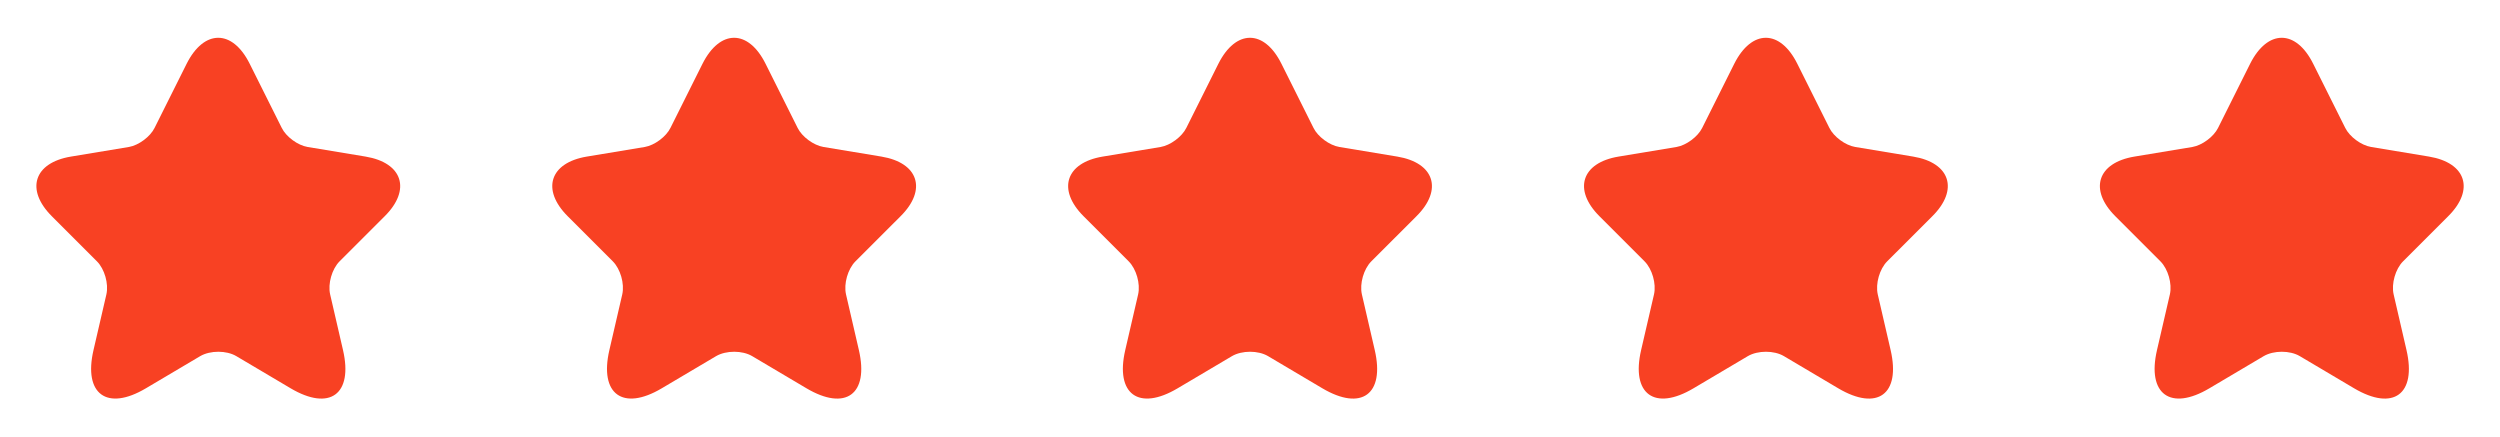
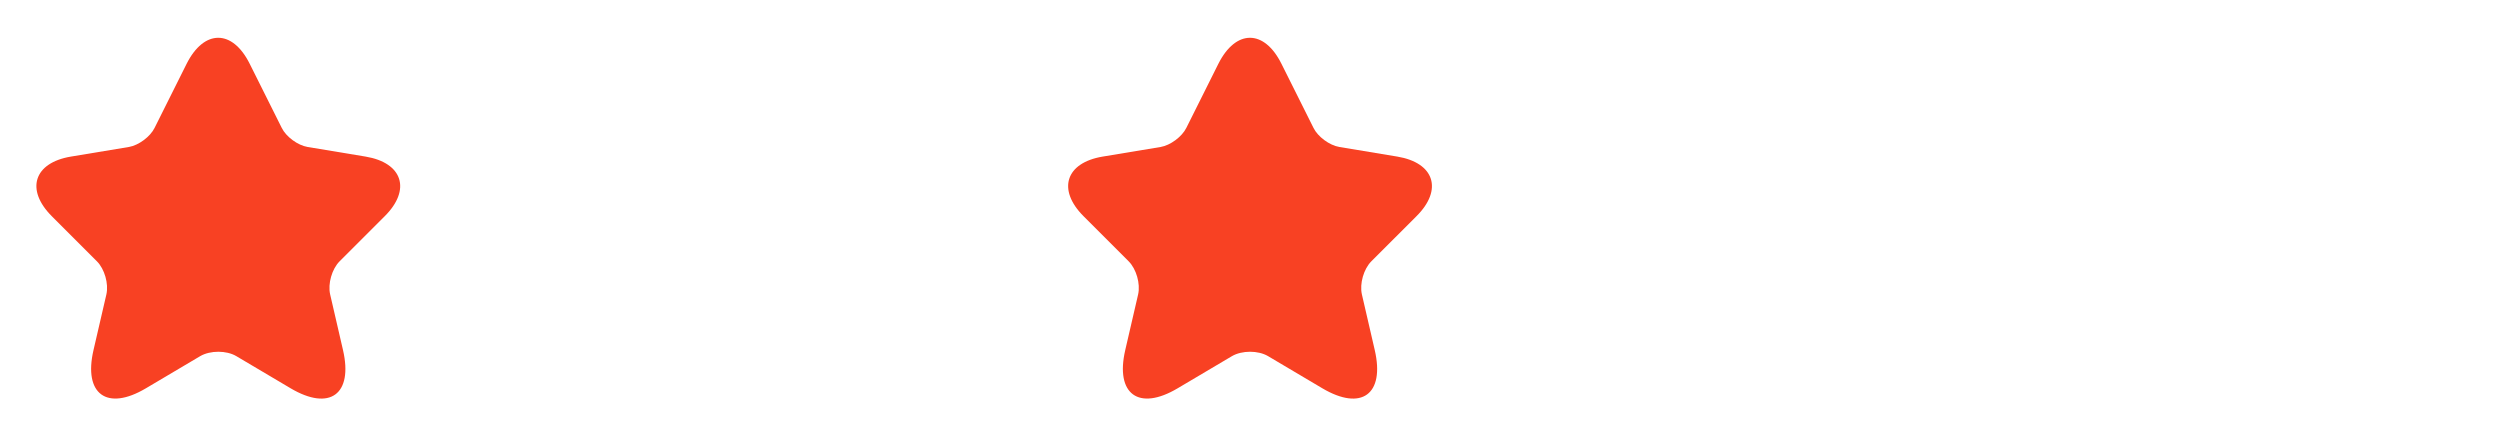
<svg xmlns="http://www.w3.org/2000/svg" width="126" height="22" viewBox="0 0 126 22" fill="none">
-   <path d="M116.586 3.217L118.199 6.444C118.419 6.893 119.006 7.324 119.501 7.407L122.425 7.892C124.295 8.204 124.735 9.561 123.388 10.899L121.114 13.172C120.729 13.557 120.518 14.3 120.638 14.832L121.288 17.646C121.802 19.873 120.619 20.735 118.648 19.571L115.908 17.948C115.413 17.655 114.597 17.655 114.093 17.948L111.352 19.571C109.39 20.735 108.198 19.864 108.712 17.646L109.363 14.832C109.482 14.3 109.271 13.557 108.886 13.172L106.613 10.899C105.274 9.561 105.705 8.204 107.575 7.892L110.499 7.407C110.985 7.324 111.572 6.893 111.792 6.444L113.405 3.217C114.285 1.467 115.715 1.467 116.586 3.217Z" fill="#F84123" />
-   <path d="M90.586 3.217L92.199 6.444C92.419 6.893 93.006 7.324 93.501 7.407L96.425 7.892C98.295 8.204 98.735 9.561 97.388 10.899L95.114 13.172C94.729 13.557 94.519 14.3 94.638 14.832L95.288 17.646C95.802 19.873 94.619 20.735 92.648 19.571L89.908 17.948C89.413 17.655 88.597 17.655 88.093 17.948L85.352 19.571C83.39 20.735 82.198 19.864 82.712 17.646L83.363 14.832C83.482 14.3 83.271 13.557 82.886 13.172L80.613 10.899C79.274 9.561 79.705 8.204 81.575 7.892L84.499 7.407C84.985 7.324 85.572 6.893 85.792 6.444L87.405 3.217C88.285 1.467 89.715 1.467 90.586 3.217Z" fill="#F84123" />
  <path d="M64.586 3.217L66.199 6.444C66.419 6.893 67.006 7.324 67.501 7.407L70.425 7.892C72.295 8.204 72.735 9.561 71.388 10.899L69.114 13.172C68.729 13.557 68.519 14.3 68.638 14.832L69.288 17.646C69.802 19.873 68.619 20.735 66.648 19.571L63.908 17.948C63.413 17.655 62.597 17.655 62.093 17.948L59.352 19.571C57.39 20.735 56.199 19.864 56.712 17.646L57.363 14.832C57.482 14.3 57.271 13.557 56.886 13.172L54.613 10.899C53.274 9.561 53.705 8.204 55.575 7.892L58.499 7.407C58.985 7.324 59.572 6.893 59.792 6.444L61.405 3.217C62.285 1.467 63.715 1.467 64.586 3.217Z" fill="#F84123" />
-   <path d="M38.586 3.217L40.199 6.444C40.419 6.893 41.006 7.324 41.501 7.407L44.425 7.892C46.295 8.204 46.735 9.561 45.388 10.899L43.114 13.172C42.729 13.557 42.519 14.3 42.638 14.832L43.288 17.646C43.802 19.873 42.619 20.735 40.648 19.571L37.908 17.948C37.413 17.655 36.597 17.655 36.093 17.948L33.352 19.571C31.39 20.735 30.198 19.864 30.712 17.646L31.363 14.832C31.482 14.3 31.271 13.557 30.886 13.172L28.613 10.899C27.274 9.561 27.705 8.204 29.575 7.892L32.499 7.407C32.985 7.324 33.572 6.893 33.792 6.444L35.405 3.217C36.285 1.467 37.715 1.467 38.586 3.217Z" fill="#F84123" />
  <path d="M12.586 3.217L14.199 6.444C14.419 6.893 15.006 7.324 15.501 7.407L18.425 7.892C20.295 8.204 20.735 9.561 19.388 10.899L17.114 13.172C16.729 13.557 16.518 14.3 16.638 14.832L17.288 17.646C17.802 19.873 16.619 20.735 14.649 19.571L11.908 17.948C11.413 17.655 10.597 17.655 10.093 17.948L7.352 19.571C5.39 20.735 4.198 19.864 4.712 17.646L5.363 14.832C5.482 14.3 5.271 13.557 4.886 13.172L2.613 10.899C1.274 9.561 1.705 8.204 3.575 7.892L6.499 7.407C6.985 7.324 7.572 6.893 7.792 6.444L9.405 3.217C10.285 1.467 11.715 1.467 12.586 3.217Z" fill="#F84123" />
</svg>